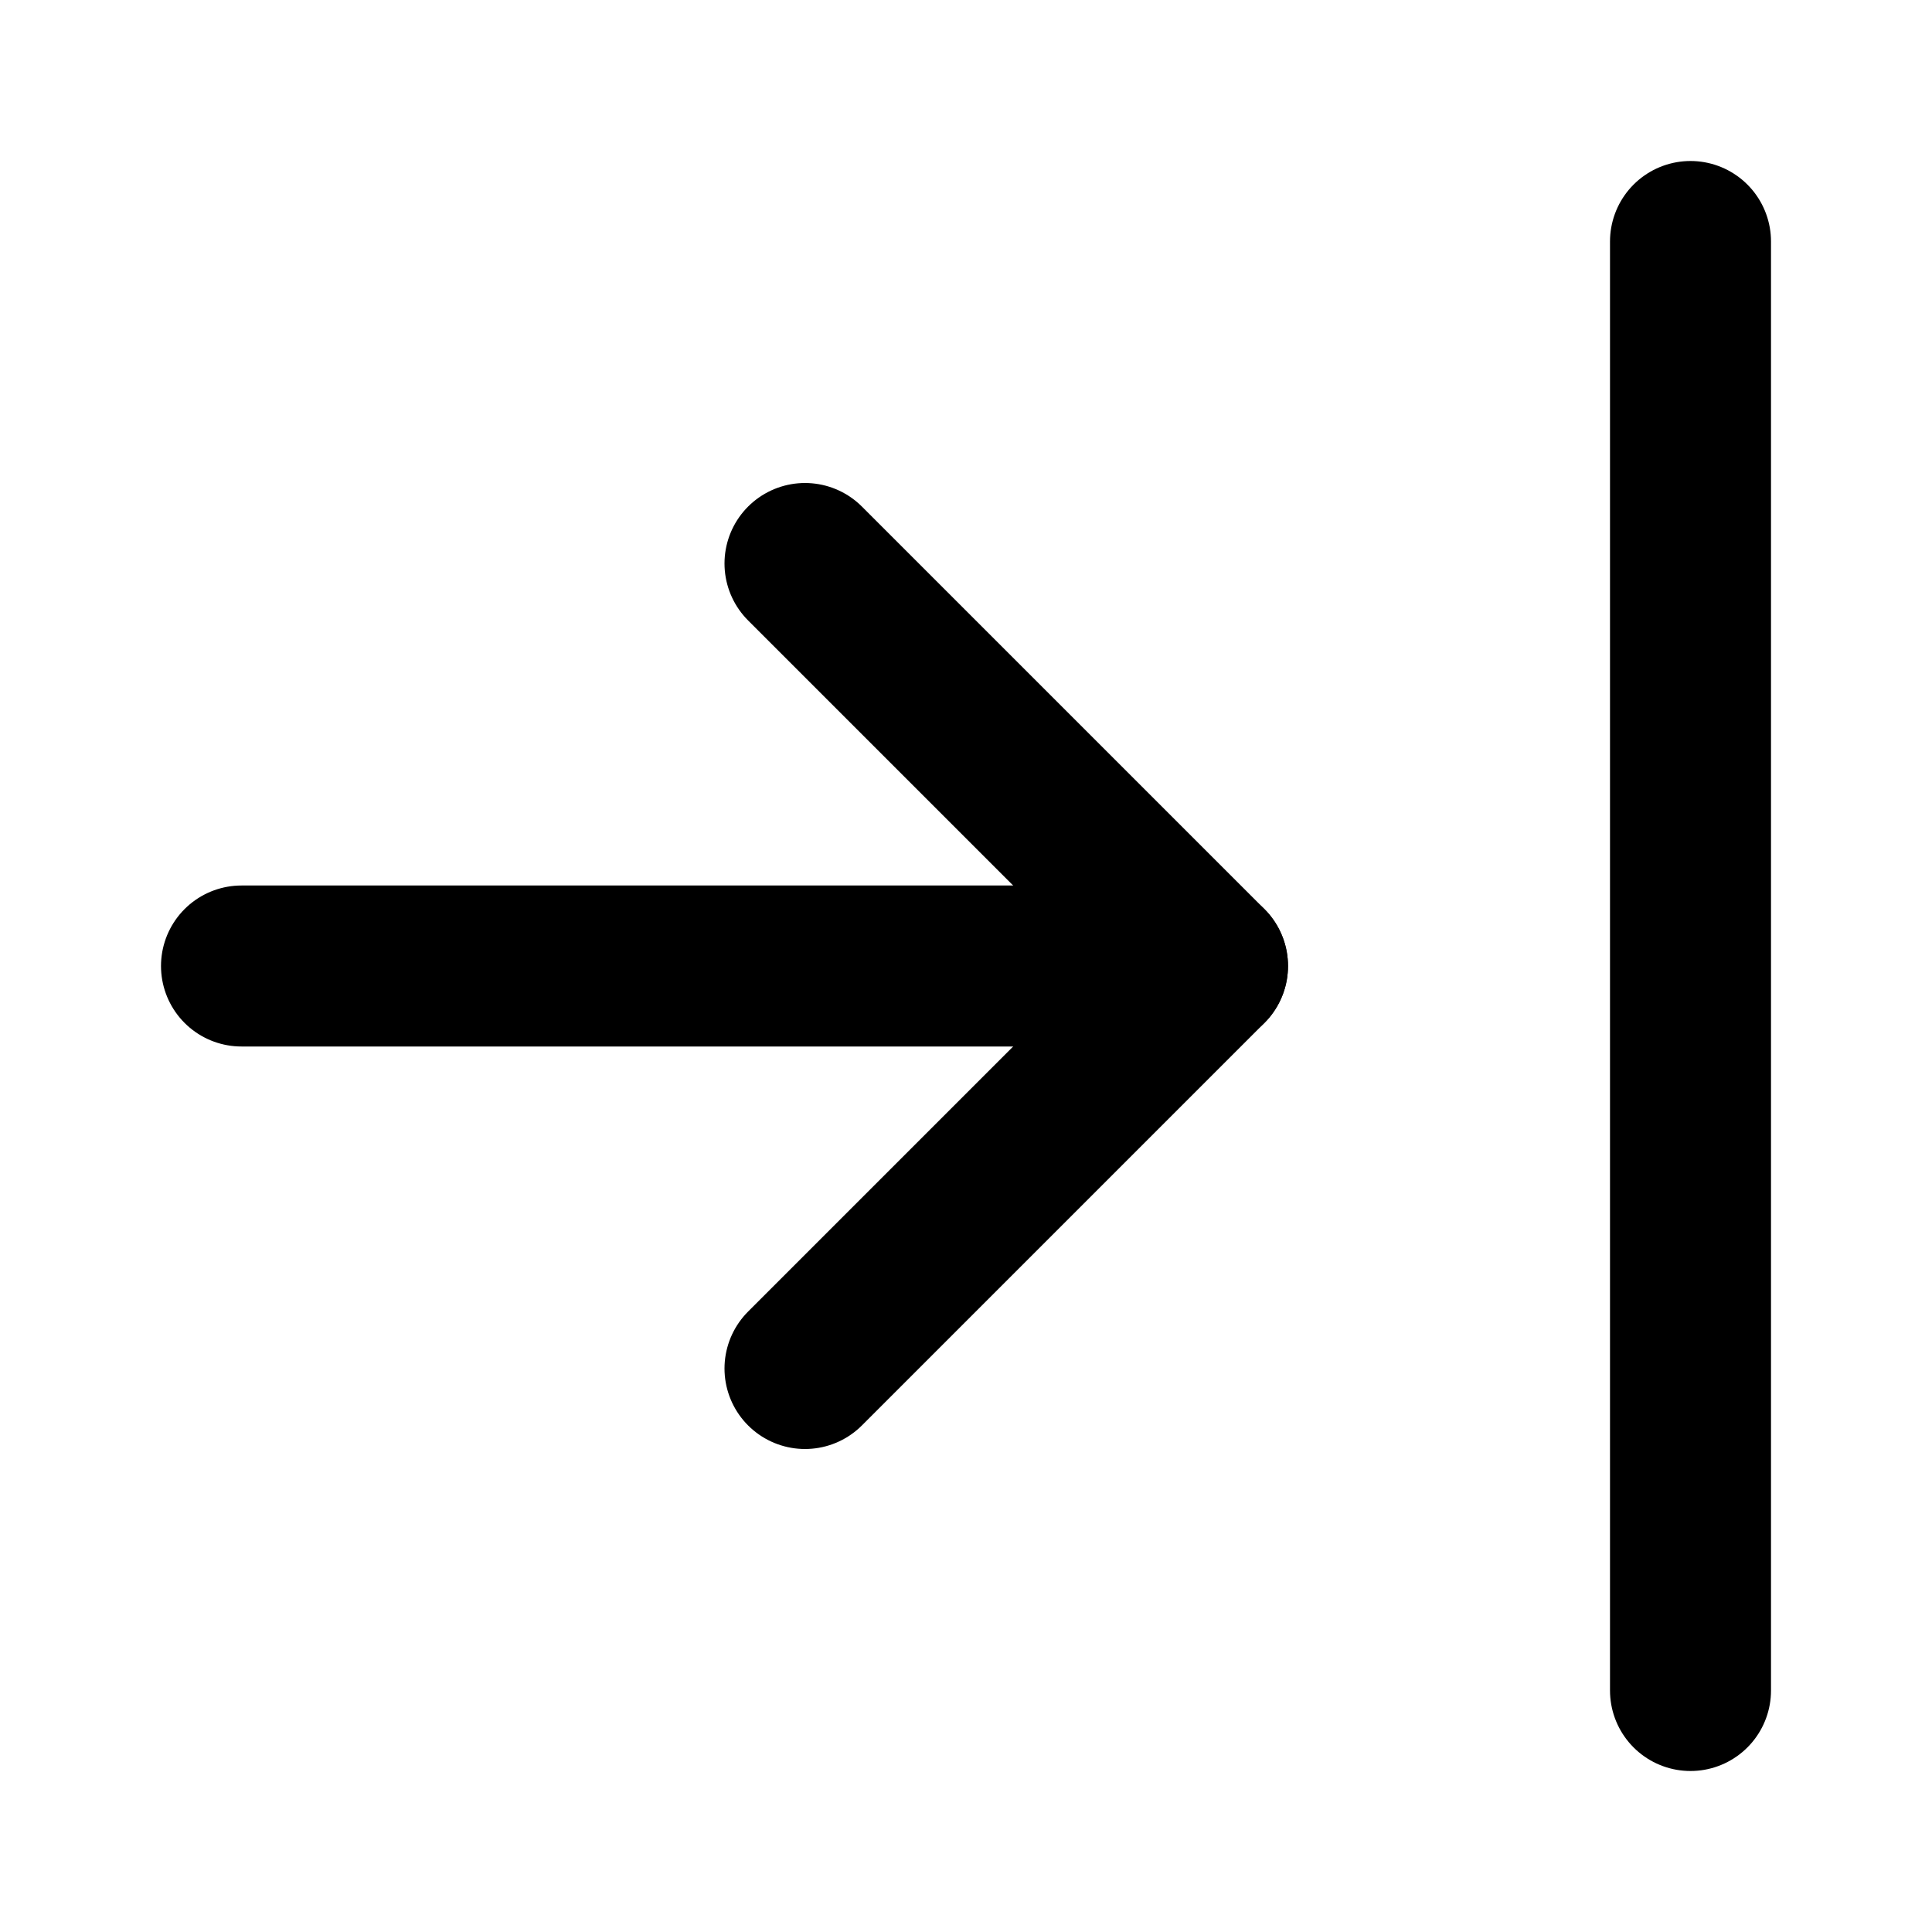
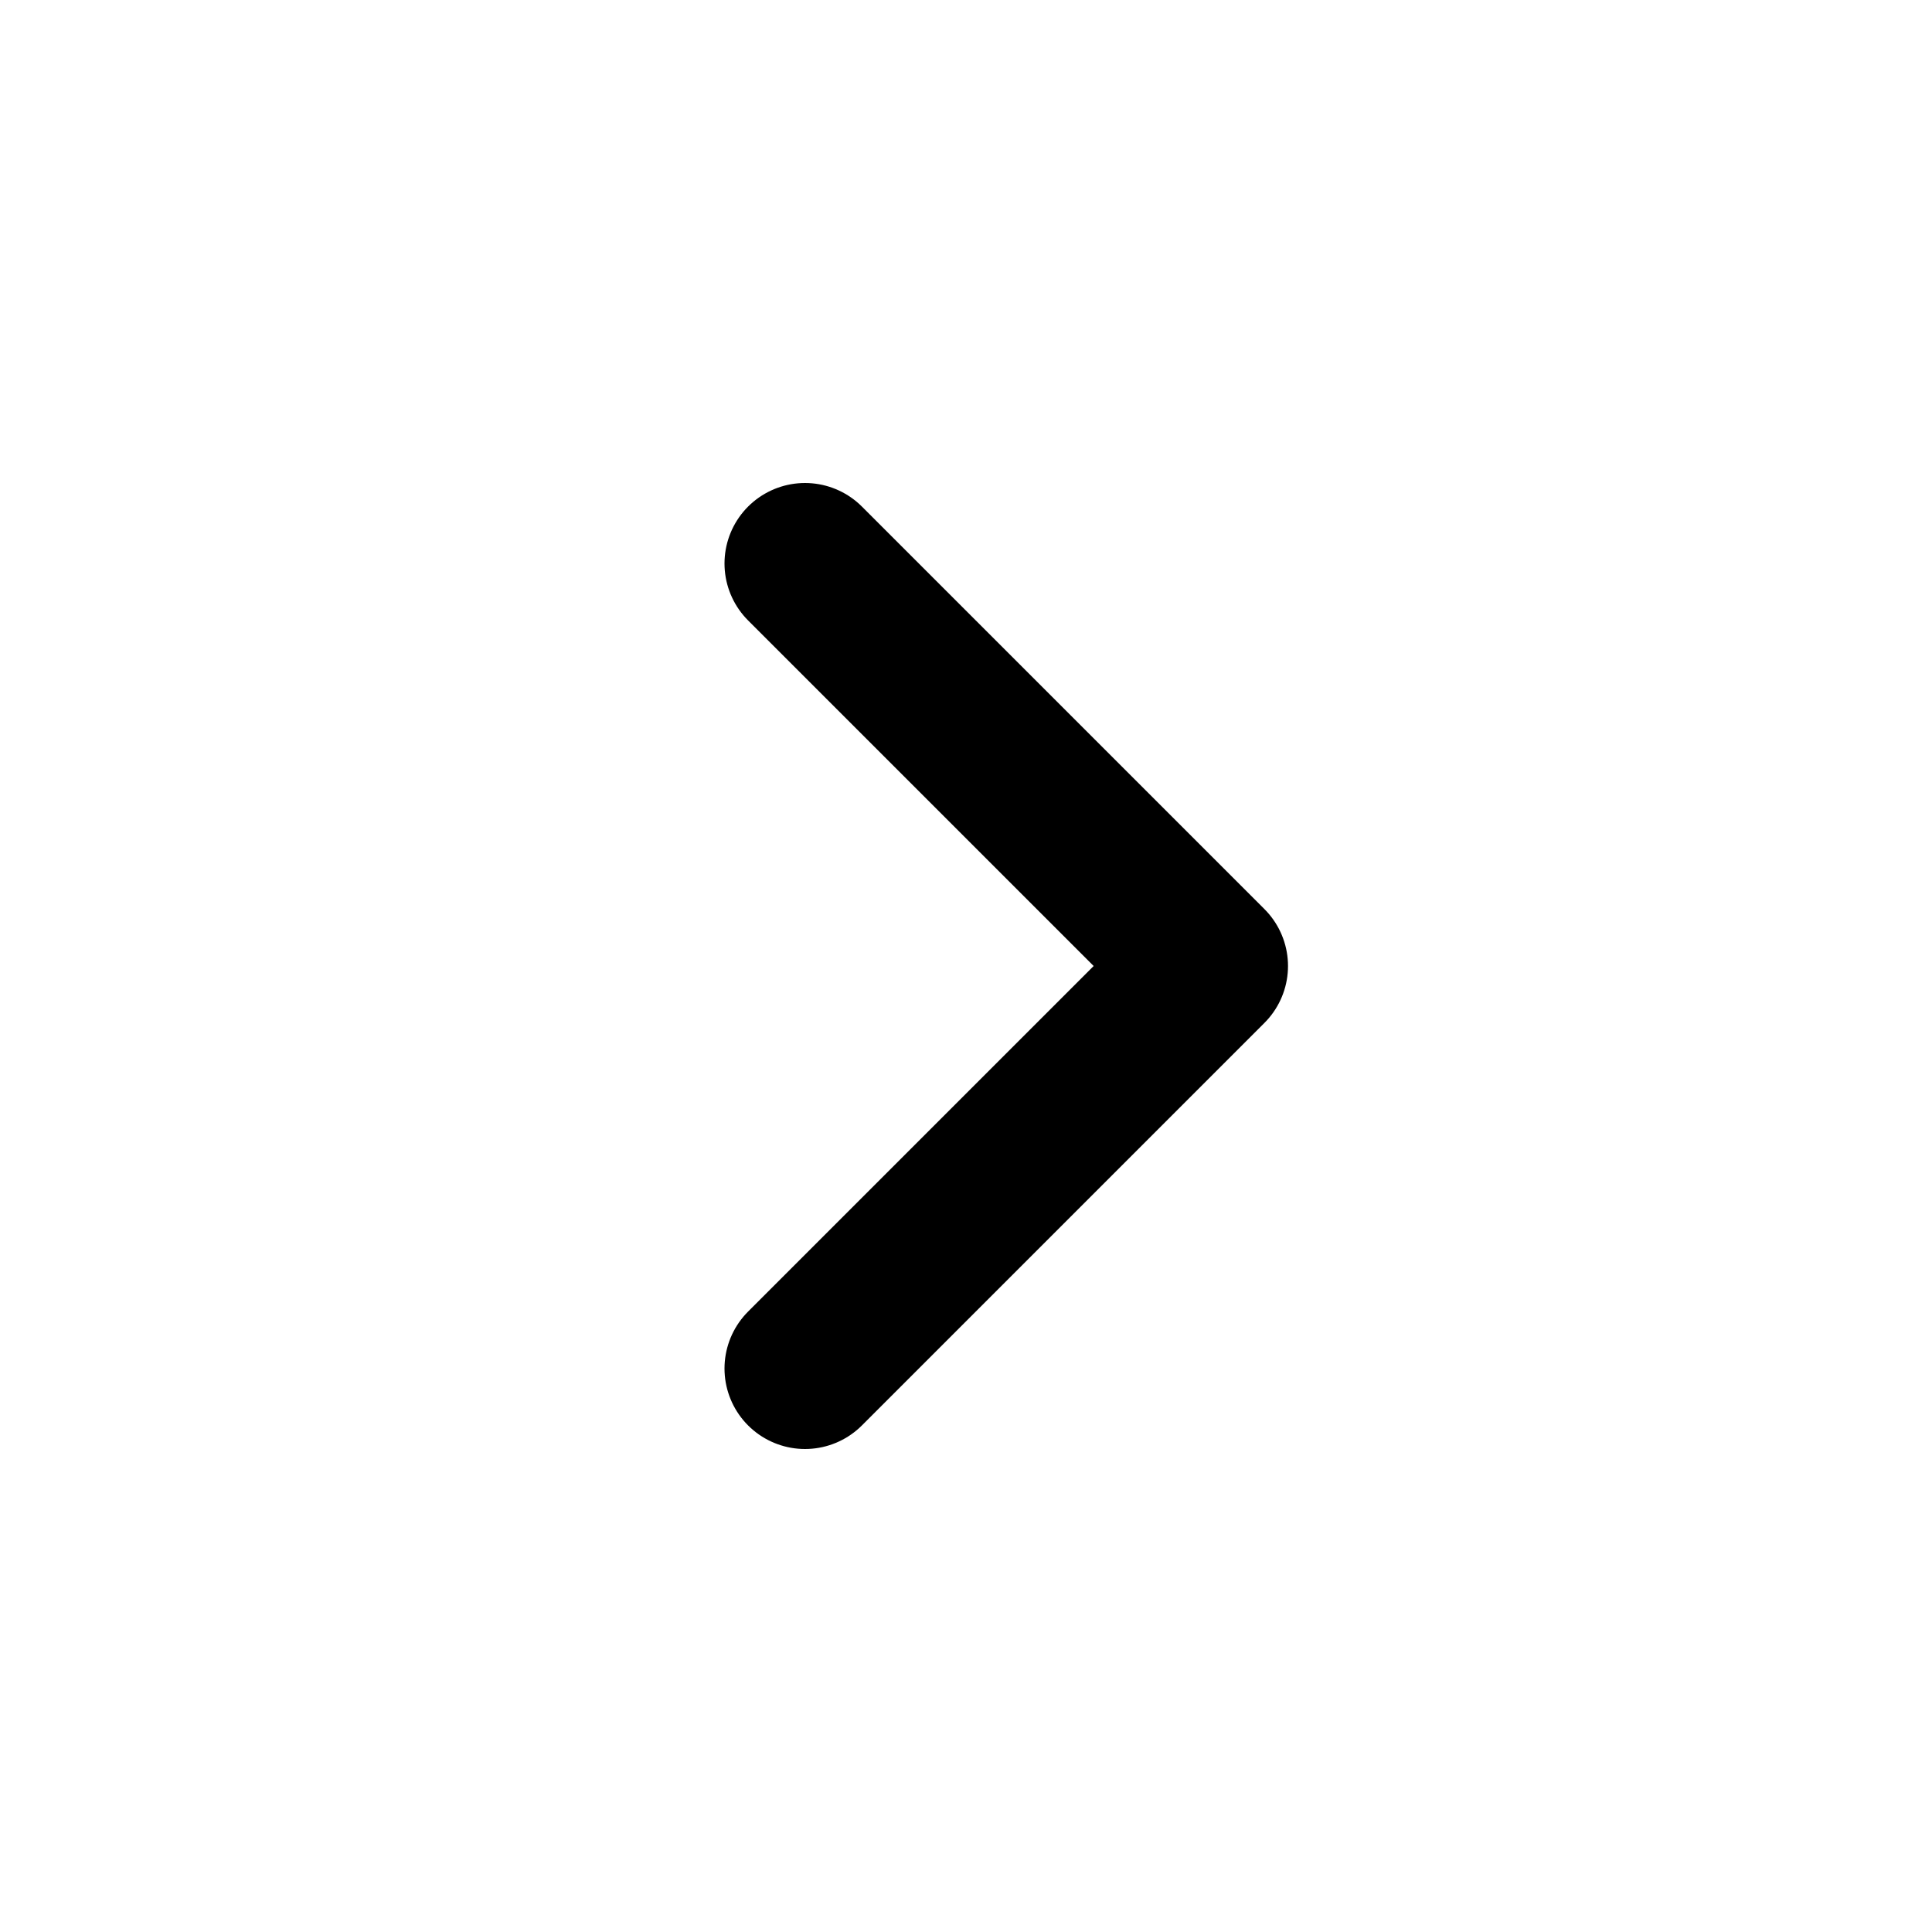
<svg xmlns="http://www.w3.org/2000/svg" width="16" height="16" viewBox="0 0 24 24" fill="none" stroke="#000" stroke-width="2" stroke-linecap="round" stroke-linejoin="round">
  <path d="M10 17l5-5-5-5" />
-   <path d="M15 12H3" />
-   <path d="M21 3v18" />
</svg>